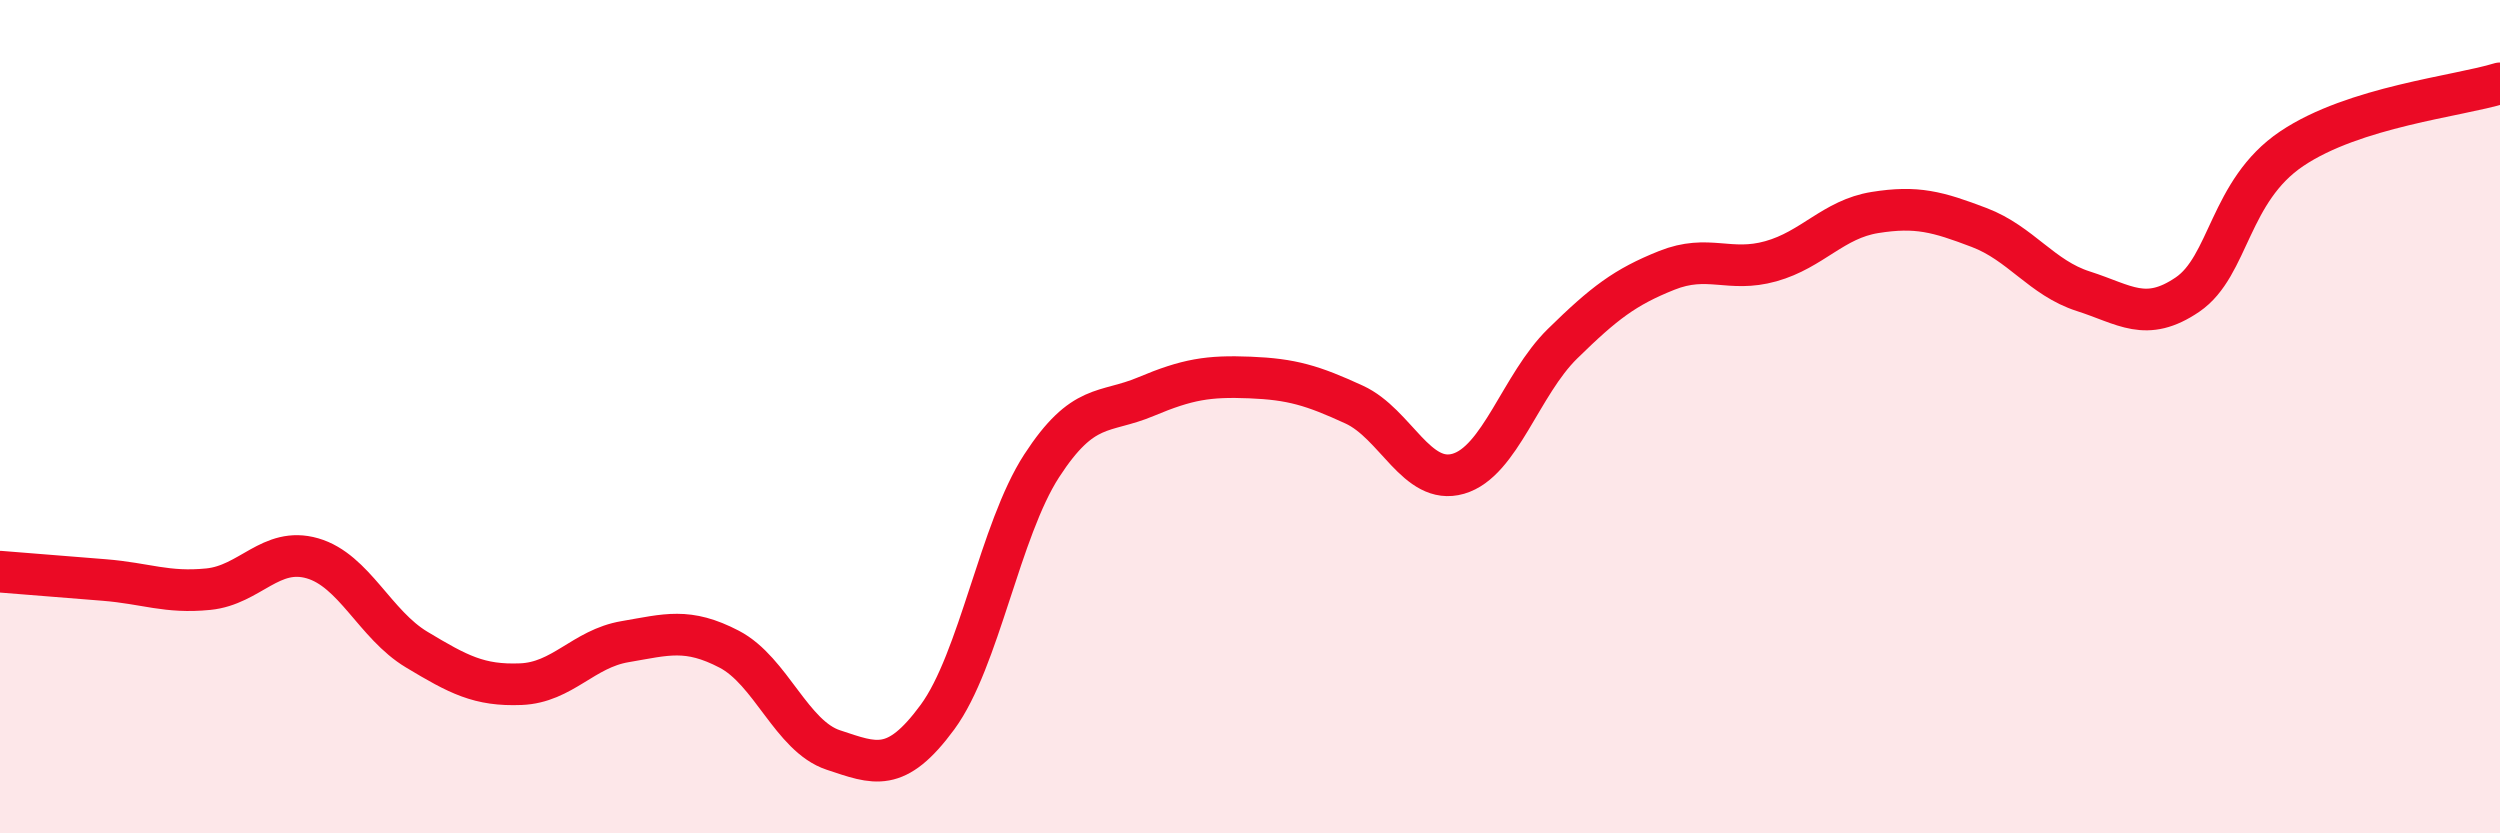
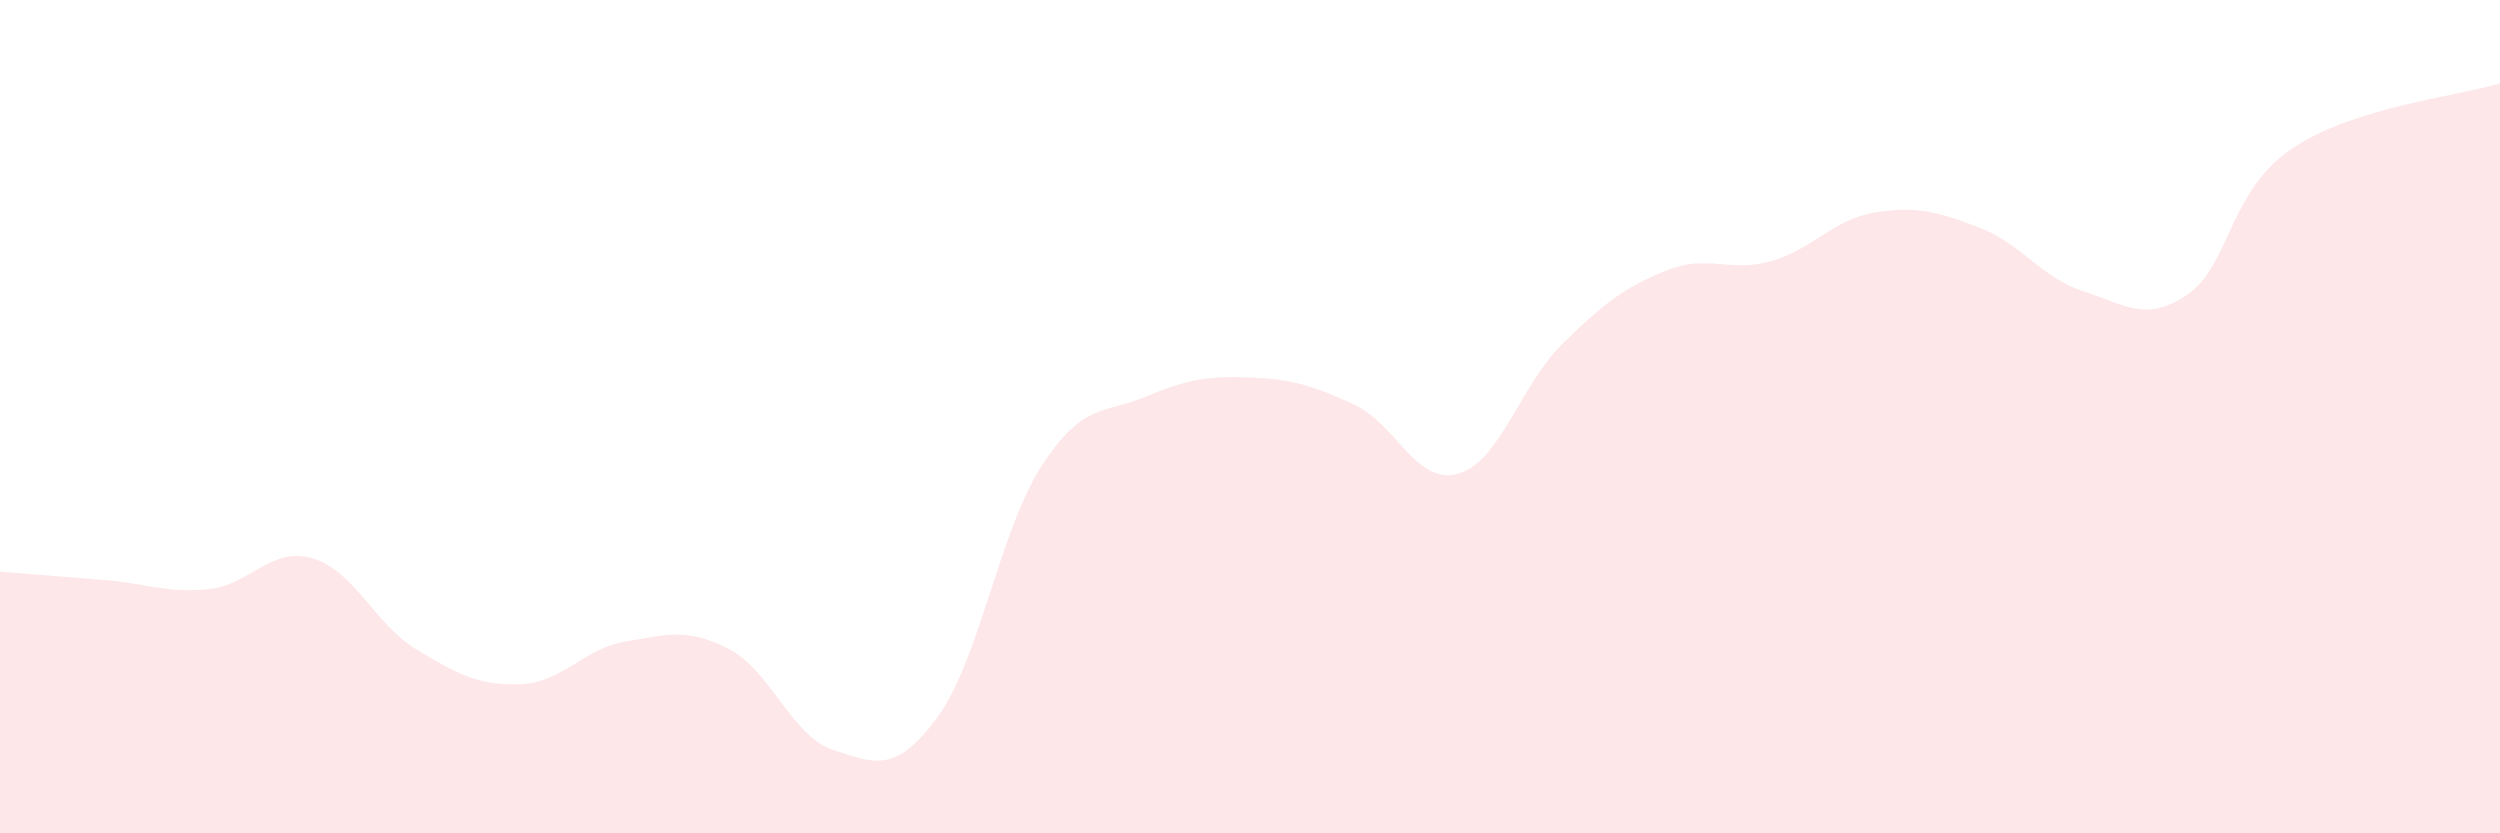
<svg xmlns="http://www.w3.org/2000/svg" width="60" height="20" viewBox="0 0 60 20">
  <path d="M 0,13.72 C 0.5,13.76 1.5,13.84 2.5,13.92 C 3.5,14 4,14.24 5,14.14 C 6,14.04 6.5,13.11 7.5,13.4 C 8.5,13.69 9,14.99 10,15.59 C 11,16.19 11.5,16.46 12.5,16.42 C 13.5,16.38 14,15.57 15,15.4 C 16,15.23 16.5,15.06 17.5,15.58 C 18.5,16.1 19,17.67 20,18 C 21,18.33 21.5,18.57 22.5,17.21 C 23.5,15.85 24,12.72 25,11.18 C 26,9.64 26.5,9.94 27.5,9.52 C 28.5,9.1 29,9.02 30,9.06 C 31,9.1 31.5,9.25 32.5,9.71 C 33.5,10.17 34,11.66 35,11.37 C 36,11.08 36.5,9.23 37.5,8.25 C 38.5,7.27 39,6.89 40,6.49 C 41,6.09 41.5,6.55 42.5,6.27 C 43.5,5.99 44,5.26 45,5.1 C 46,4.94 46.5,5.08 47.5,5.46 C 48.5,5.84 49,6.67 50,6.99 C 51,7.31 51.5,7.75 52.5,7.07 C 53.5,6.39 53.5,4.58 55,3.57 C 56.5,2.56 59,2.31 60,2L60 20L0 20Z" fill="#EB0A25" opacity="0.1" stroke-linecap="round" stroke-linejoin="round" />
-   <path d="M 0,13.72 C 0.5,13.76 1.5,13.84 2.5,13.92 C 3.5,14 4,14.24 5,14.14 C 6,14.04 6.5,13.11 7.5,13.4 C 8.5,13.69 9,14.99 10,15.59 C 11,16.19 11.5,16.46 12.5,16.42 C 13.5,16.38 14,15.57 15,15.4 C 16,15.23 16.5,15.06 17.5,15.58 C 18.5,16.1 19,17.67 20,18 C 21,18.33 21.5,18.57 22.5,17.21 C 23.5,15.85 24,12.72 25,11.18 C 26,9.64 26.5,9.94 27.5,9.52 C 28.5,9.1 29,9.02 30,9.06 C 31,9.1 31.5,9.25 32.5,9.71 C 33.5,10.17 34,11.66 35,11.37 C 36,11.08 36.5,9.23 37.5,8.25 C 38.5,7.27 39,6.89 40,6.49 C 41,6.09 41.5,6.55 42.5,6.27 C 43.5,5.99 44,5.26 45,5.1 C 46,4.94 46.5,5.08 47.5,5.46 C 48.5,5.84 49,6.67 50,6.99 C 51,7.31 51.5,7.75 52.5,7.07 C 53.5,6.39 53.5,4.58 55,3.57 C 56.5,2.56 59,2.31 60,2" stroke="#EB0A25" stroke-width="1" fill="none" stroke-linecap="round" stroke-linejoin="round" />
</svg>